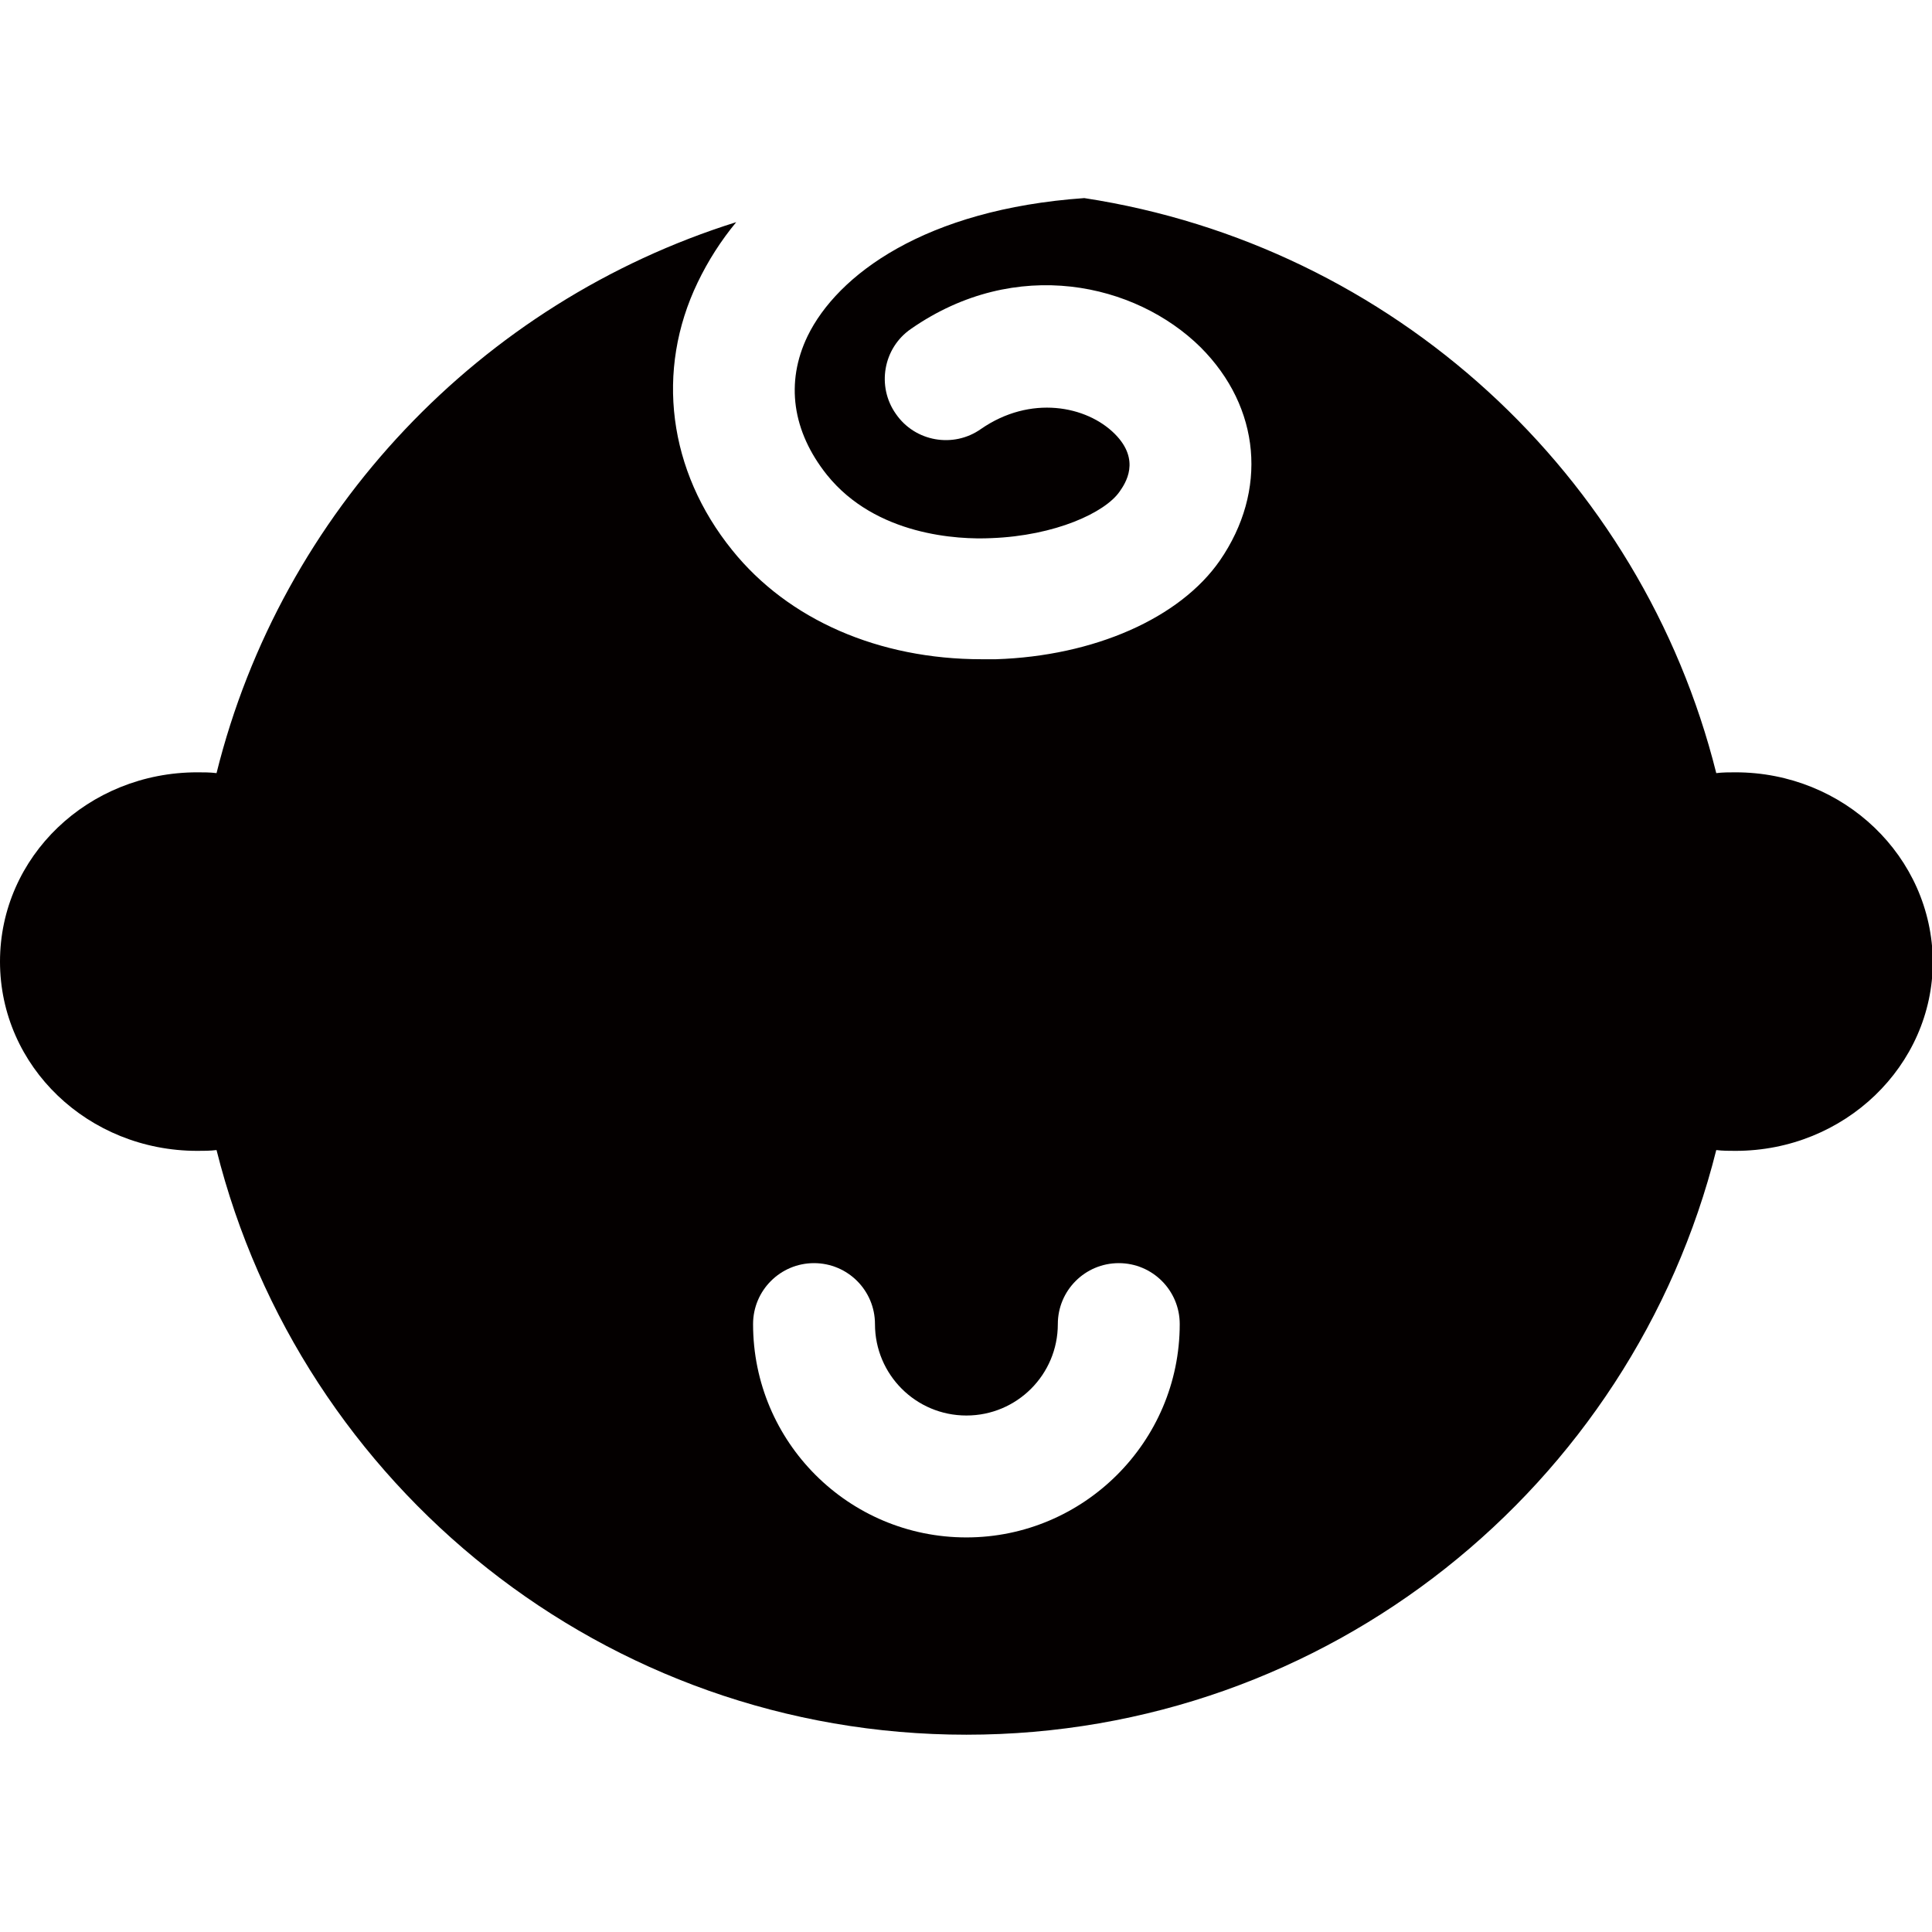
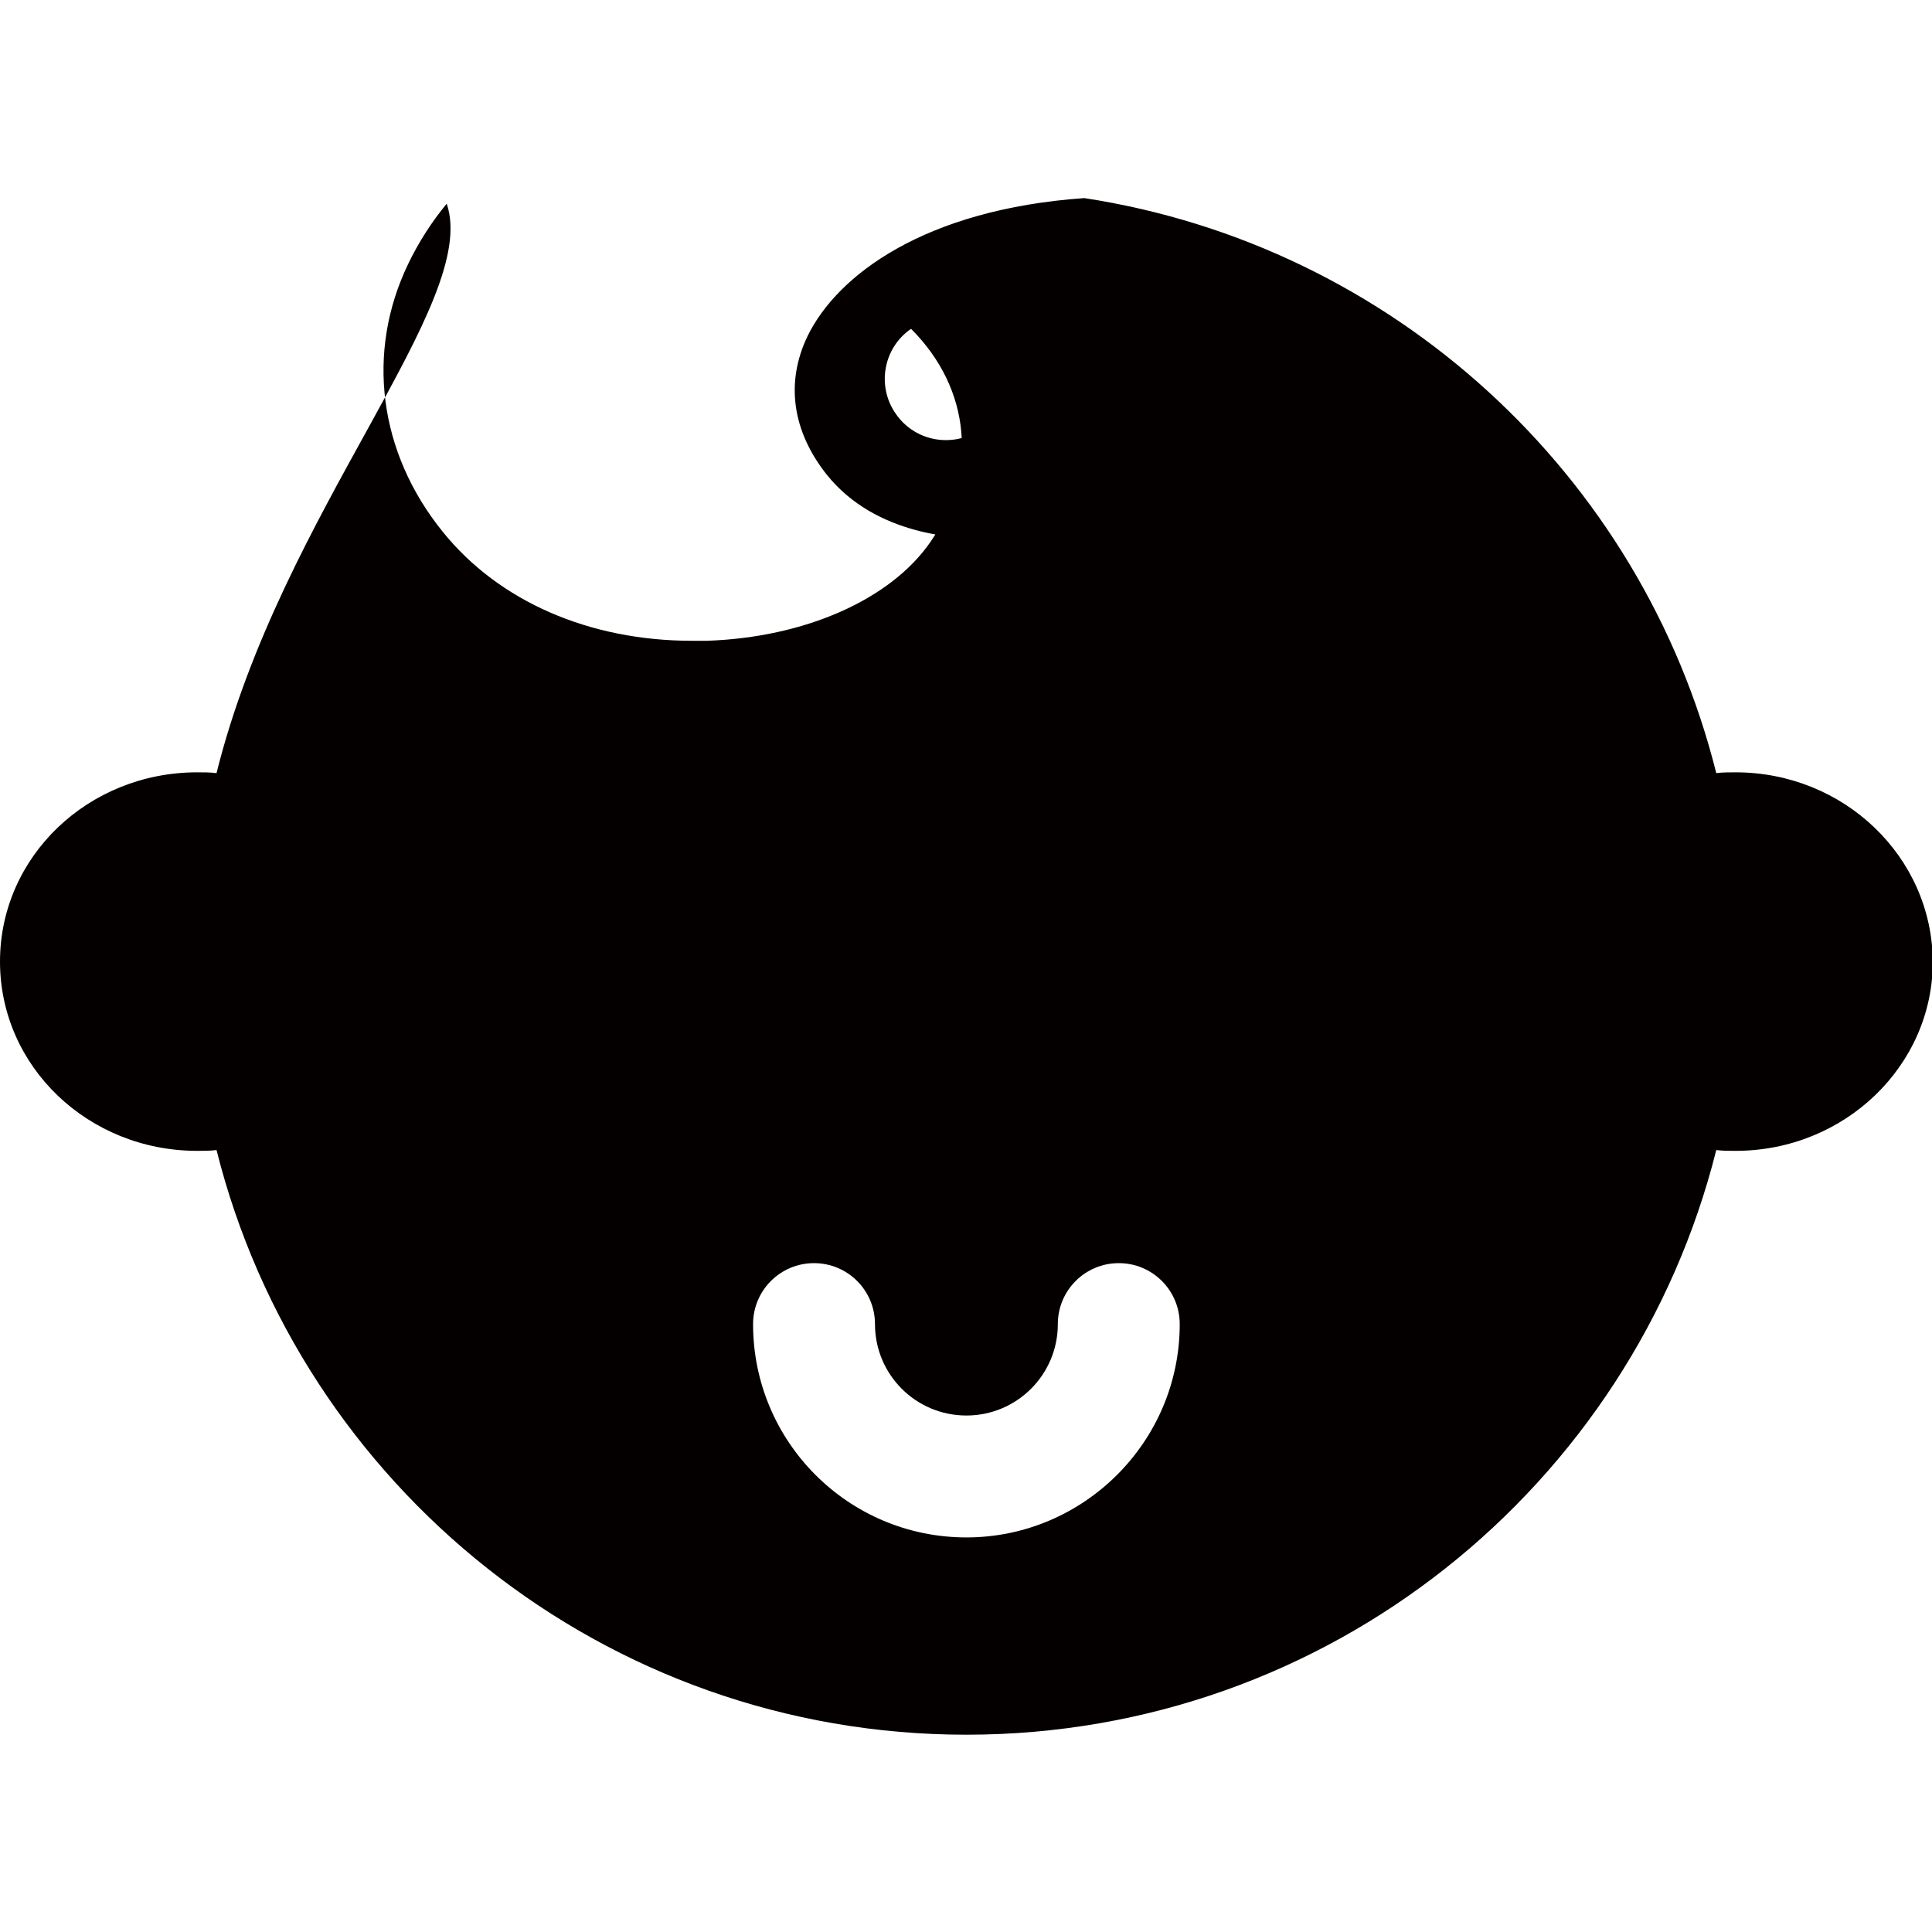
<svg xmlns="http://www.w3.org/2000/svg" version="1.1" id="レイヤー_1" x="0px" y="0px" viewBox="0 0 240.9 240.9" style="enable-background:new 0 0 240.9 240.9;" xml:space="preserve">
  <style type="text/css">
	.st0{fill:#040000;}
</style>
  <title>アセット 7</title>
  <g>
-     <path class="st0" d="M216.4,96.3c-0.8,0-1.6,0-2.4,0.1c-9.3-37.2-40.3-65.8-78.8-71.7c-19.9,1.4-30.8,9.6-34.5,17.2   c-2.8,5.8-1.9,11.9,2.4,17.3c6.1,7.6,16.4,8.1,20.5,7.9c8-0.3,14.2-3.2,16-5.8c0.7-1,2.7-3.9-0.6-7.2c-3.5-3.5-10.5-4.9-16.7-0.6   c-3.4,2.4-8.2,1.6-10.6-1.9c-2.4-3.4-1.6-8.2,1.9-10.6c13.1-9.1,28-5.7,36.1,2.3c7.5,7.5,8.4,17.9,2.4,26.6   c-5,7.2-15.7,11.9-27.9,12.3c-0.6,0-1.2,0-1.8,0c-12.8,0-24.1-4.9-31.1-13.6c-8-9.9-9.6-22.4-4.3-33.4c1.3-2.7,2.9-5.2,4.8-7.5   C59.9,37.7,35.1,63.8,27,96.4c-0.8-0.1-1.6-0.1-2.4-0.1C11,96.3,0,106.8,0,119.9c0,13.1,11,23.6,24.6,23.6c0.8,0,1.6,0,2.4-0.1   c10.5,41.9,48.4,72.9,93.5,72.9s83-31,93.5-72.9c0.8,0.1,1.6,0.1,2.4,0.1c13.6,0,24.6-10.6,24.6-23.6   C240.9,106.8,229.9,96.3,216.4,96.3z M120.5,191.7c-14.7,0-26.6-11.9-26.6-26.6c0-4.2,3.4-7.6,7.6-7.6s7.6,3.4,7.6,7.6   c0,6.3,5.1,11.4,11.4,11.4s11.4-5.1,11.4-11.4c0-4.2,3.4-7.6,7.6-7.6s7.6,3.4,7.6,7.6C147.1,179.8,135.1,191.7,120.5,191.7z" />
+     <path class="st0" d="M216.4,96.3c-0.8,0-1.6,0-2.4,0.1c-9.3-37.2-40.3-65.8-78.8-71.7c-19.9,1.4-30.8,9.6-34.5,17.2   c-2.8,5.8-1.9,11.9,2.4,17.3c6.1,7.6,16.4,8.1,20.5,7.9c8-0.3,14.2-3.2,16-5.8c0.7-1,2.7-3.9-0.6-7.2c-3.5-3.5-10.5-4.9-16.7-0.6   c-3.4,2.4-8.2,1.6-10.6-1.9c-2.4-3.4-1.6-8.2,1.9-10.6c7.5,7.5,8.4,17.9,2.4,26.6   c-5,7.2-15.7,11.9-27.9,12.3c-0.6,0-1.2,0-1.8,0c-12.8,0-24.1-4.9-31.1-13.6c-8-9.9-9.6-22.4-4.3-33.4c1.3-2.7,2.9-5.2,4.8-7.5   C59.9,37.7,35.1,63.8,27,96.4c-0.8-0.1-1.6-0.1-2.4-0.1C11,96.3,0,106.8,0,119.9c0,13.1,11,23.6,24.6,23.6c0.8,0,1.6,0,2.4-0.1   c10.5,41.9,48.4,72.9,93.5,72.9s83-31,93.5-72.9c0.8,0.1,1.6,0.1,2.4,0.1c13.6,0,24.6-10.6,24.6-23.6   C240.9,106.8,229.9,96.3,216.4,96.3z M120.5,191.7c-14.7,0-26.6-11.9-26.6-26.6c0-4.2,3.4-7.6,7.6-7.6s7.6,3.4,7.6,7.6   c0,6.3,5.1,11.4,11.4,11.4s11.4-5.1,11.4-11.4c0-4.2,3.4-7.6,7.6-7.6s7.6,3.4,7.6,7.6C147.1,179.8,135.1,191.7,120.5,191.7z" />
  </g>
</svg>